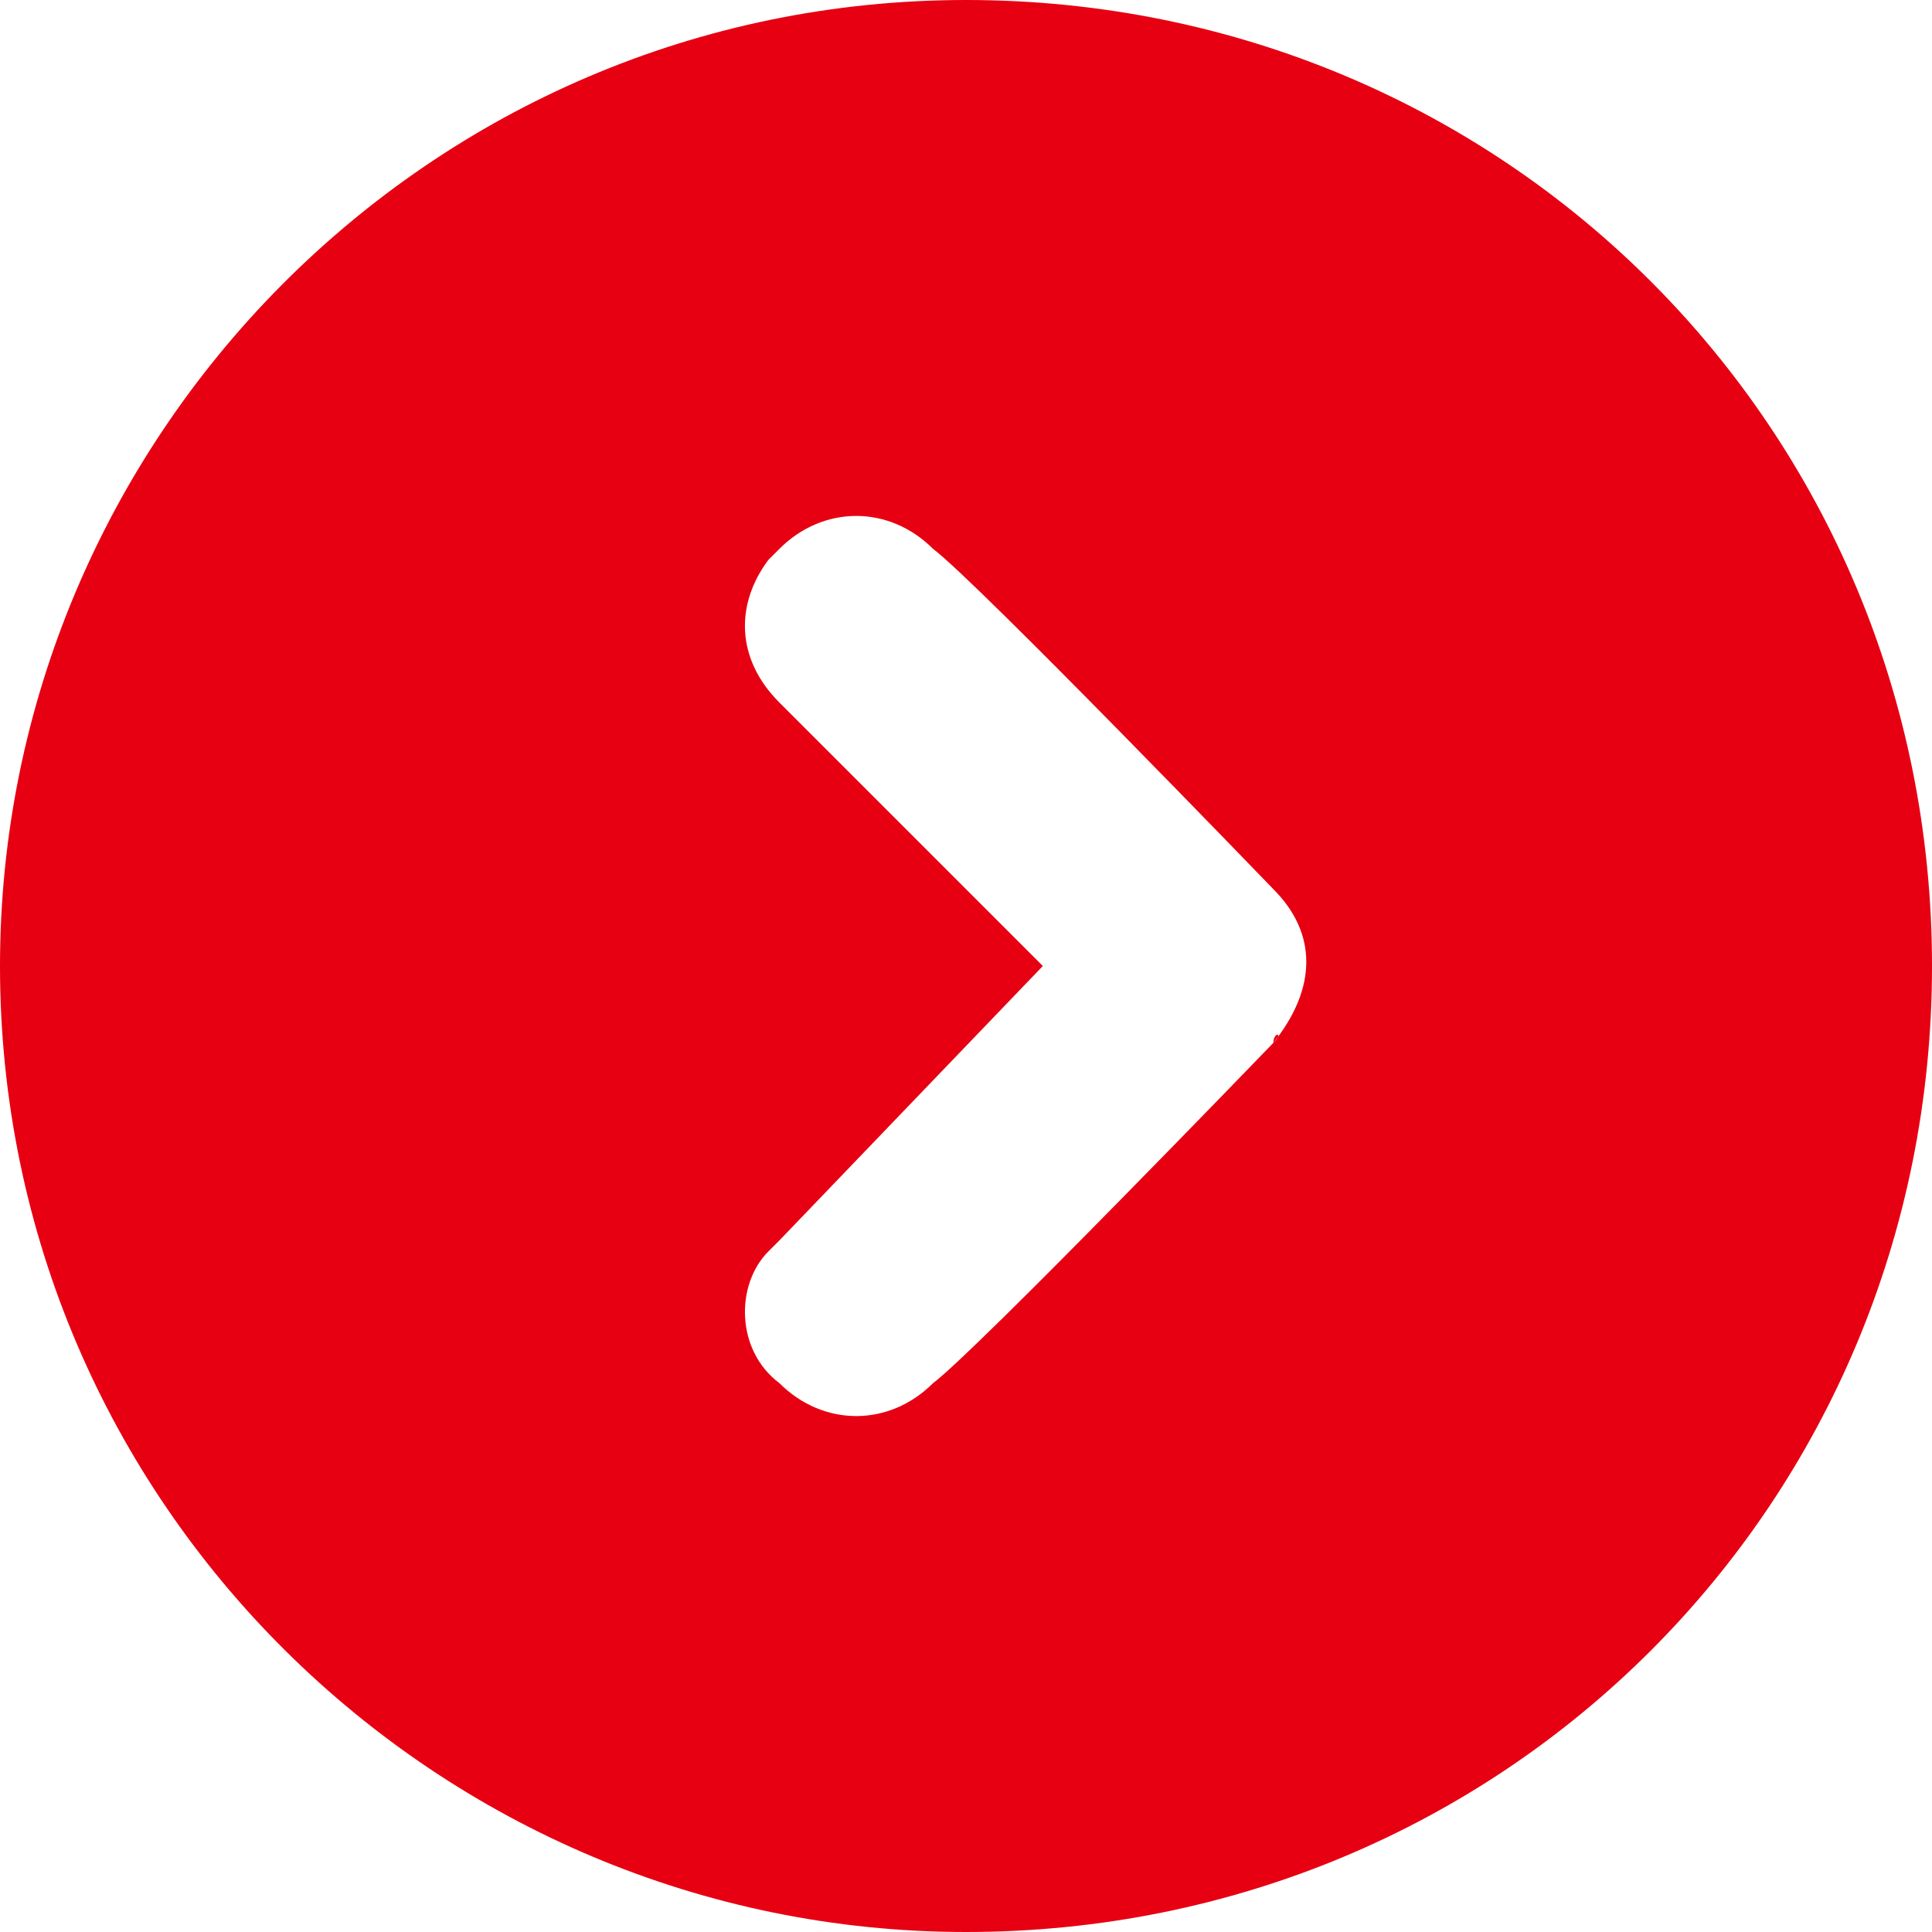
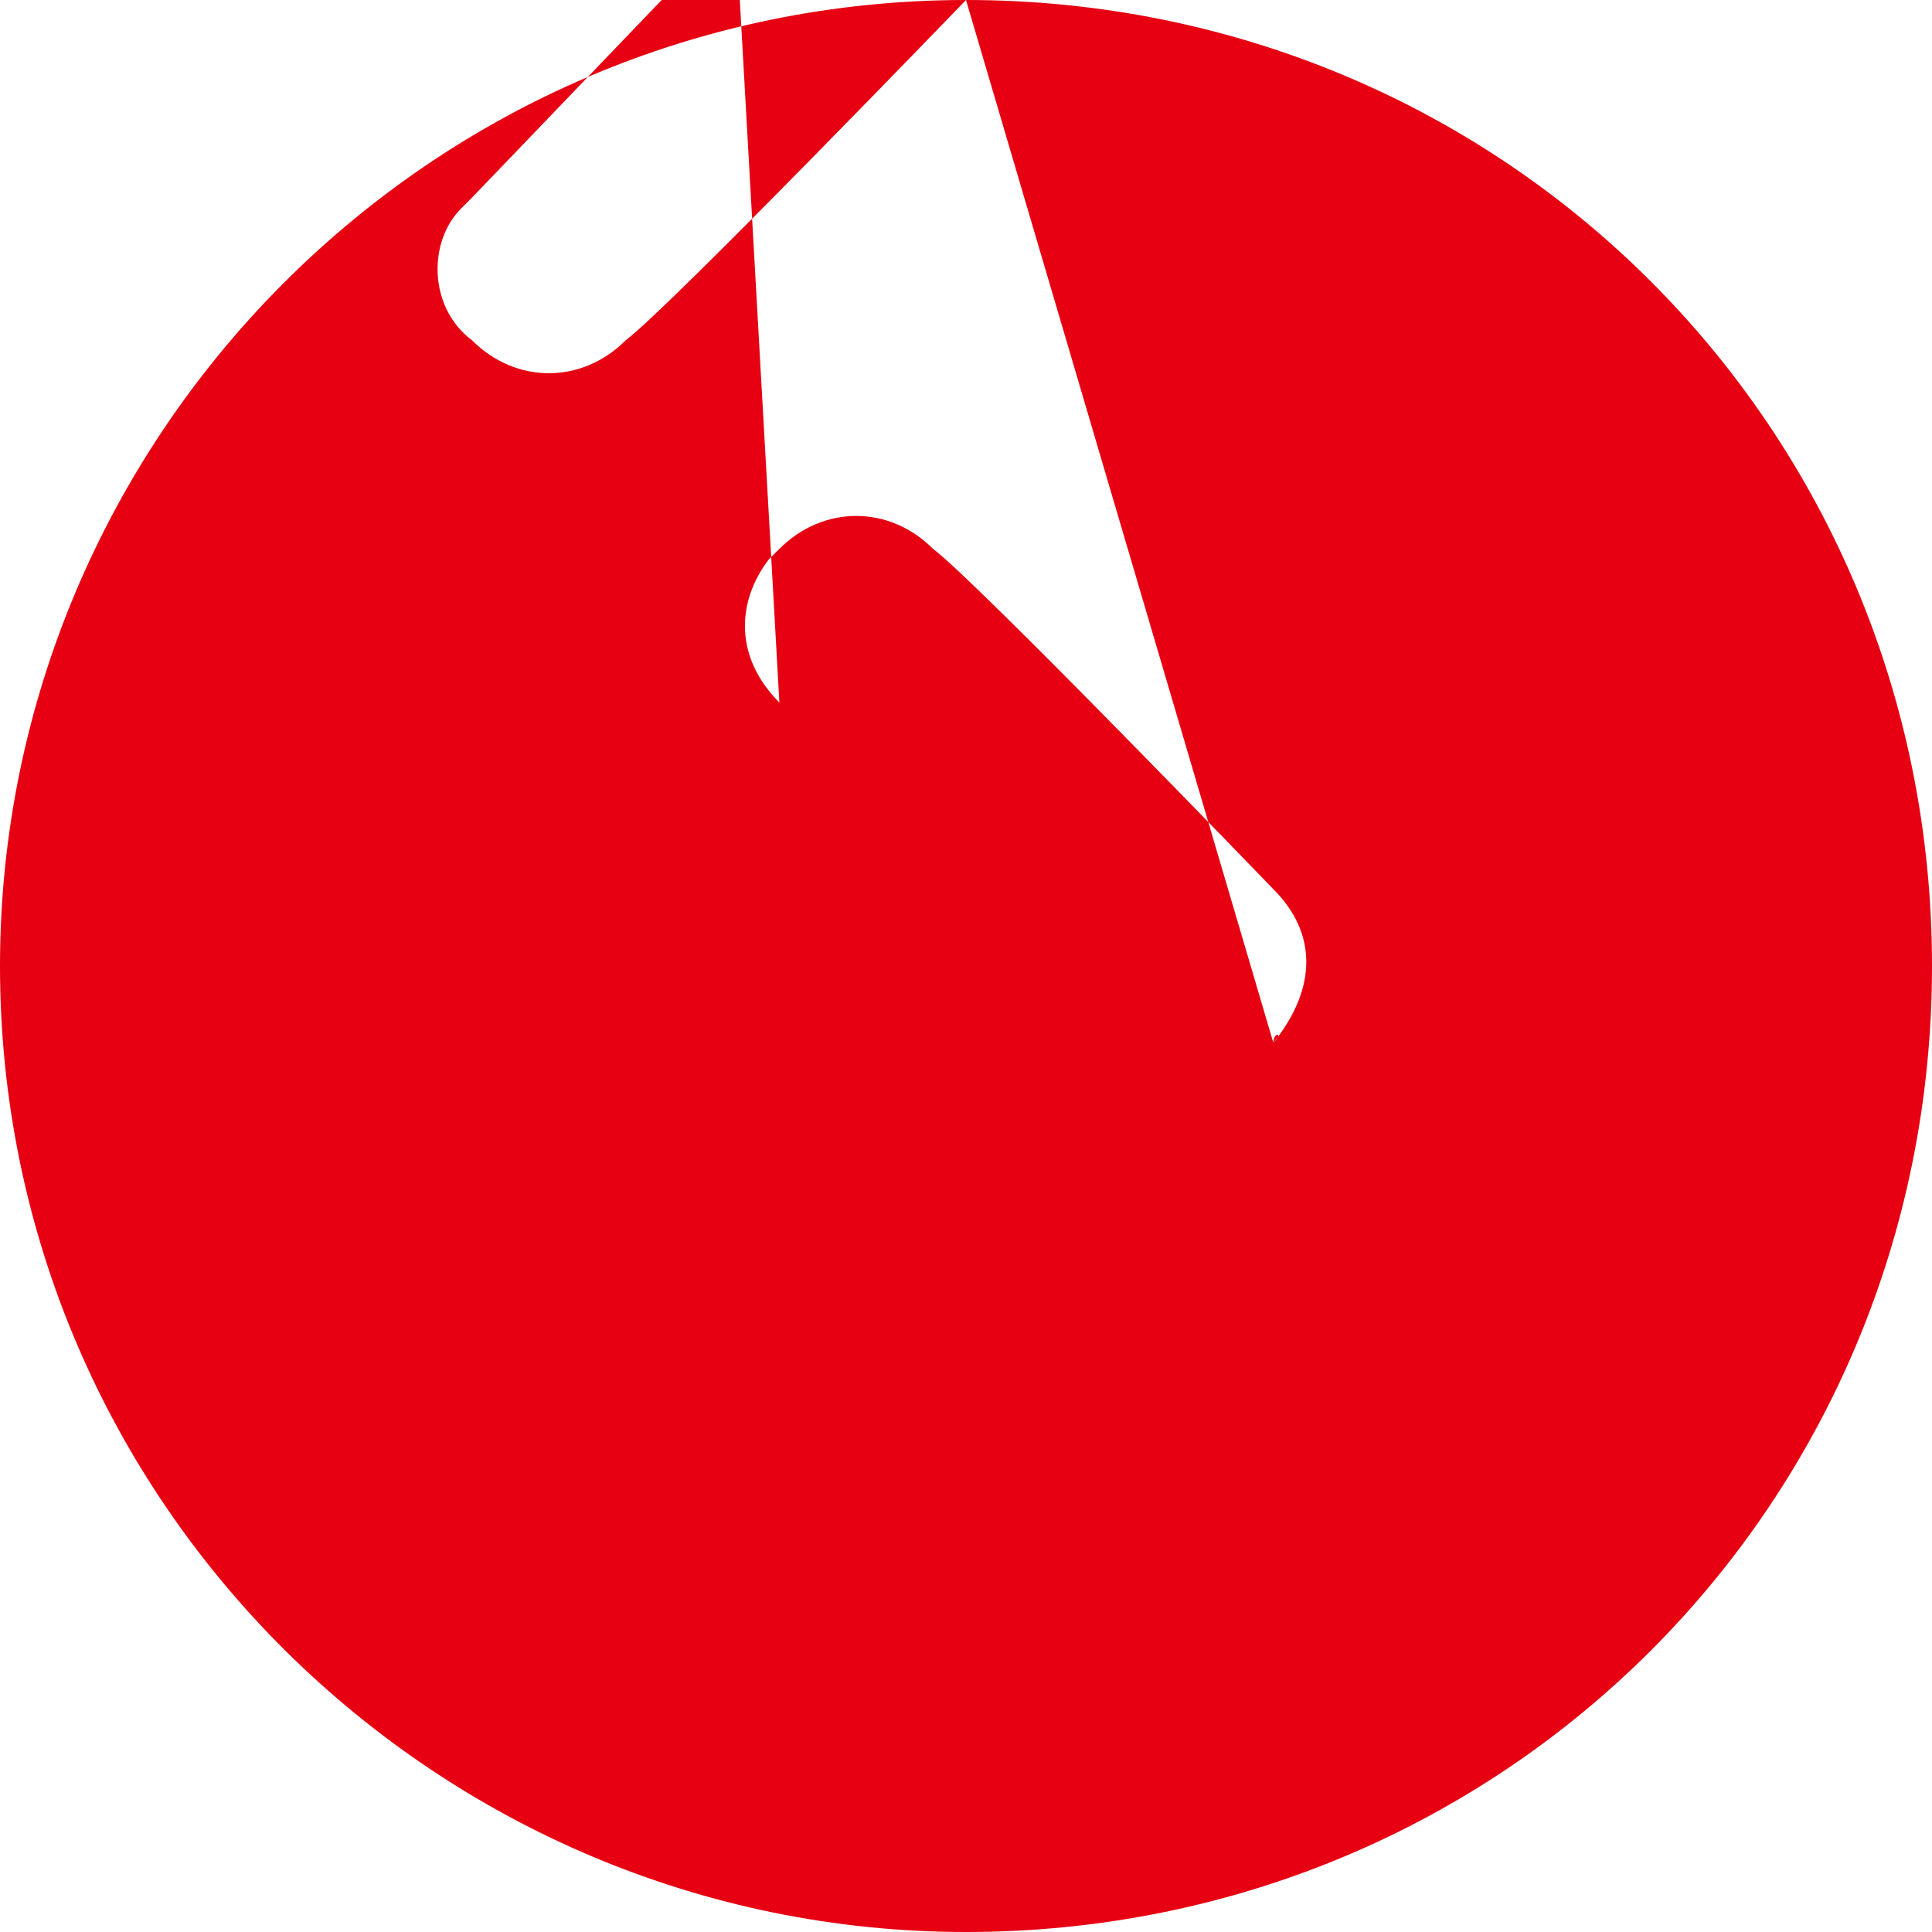
<svg xmlns="http://www.w3.org/2000/svg" version="1.1" id="レイヤー_1" x="0px" y="0px" viewBox="0 0 17.6 17.6" style="enable-background:new 0 0 17.6 17.6;" xml:space="preserve">
  <style type="text/css">
	.st0{fill-rule:evenodd;clip-rule:evenodd;fill:#E60012;}
</style>
-   <path id="arrow" class="st0" d="M8.8,0C3.9,0,0,4,0,8.8c0,4.9,4,8.8,8.8,8.8c4.9,0,8.8-3.9,8.8-8.8C17.6,3.9,13.7,0,8.8,0  C8.8,0,8.8,0,8.8,0z M11.6,9.5c0,0-2.7,2.8-3.1,3.1c-0.4,0.4-1,0.4-1.4,0c-0.4-0.3-0.4-0.9-0.1-1.2c0,0,0.1-0.1,0.1-0.1l2.4-2.5  L7.1,6.4C6.7,6,6.7,5.5,7,5.1c0,0,0.1-0.1,0.1-0.1c0.4-0.4,1-0.4,1.4,0c0.4,0.3,3.1,3.1,3.1,3.1C12,8.5,12,9,11.6,9.5  C11.7,9.4,11.6,9.4,11.6,9.5z" />
+   <path id="arrow" class="st0" d="M8.8,0C3.9,0,0,4,0,8.8c0,4.9,4,8.8,8.8,8.8c4.9,0,8.8-3.9,8.8-8.8C17.6,3.9,13.7,0,8.8,0  C8.8,0,8.8,0,8.8,0z c0,0-2.7,2.8-3.1,3.1c-0.4,0.4-1,0.4-1.4,0c-0.4-0.3-0.4-0.9-0.1-1.2c0,0,0.1-0.1,0.1-0.1l2.4-2.5  L7.1,6.4C6.7,6,6.7,5.5,7,5.1c0,0,0.1-0.1,0.1-0.1c0.4-0.4,1-0.4,1.4,0c0.4,0.3,3.1,3.1,3.1,3.1C12,8.5,12,9,11.6,9.5  C11.7,9.4,11.6,9.4,11.6,9.5z" />
</svg>